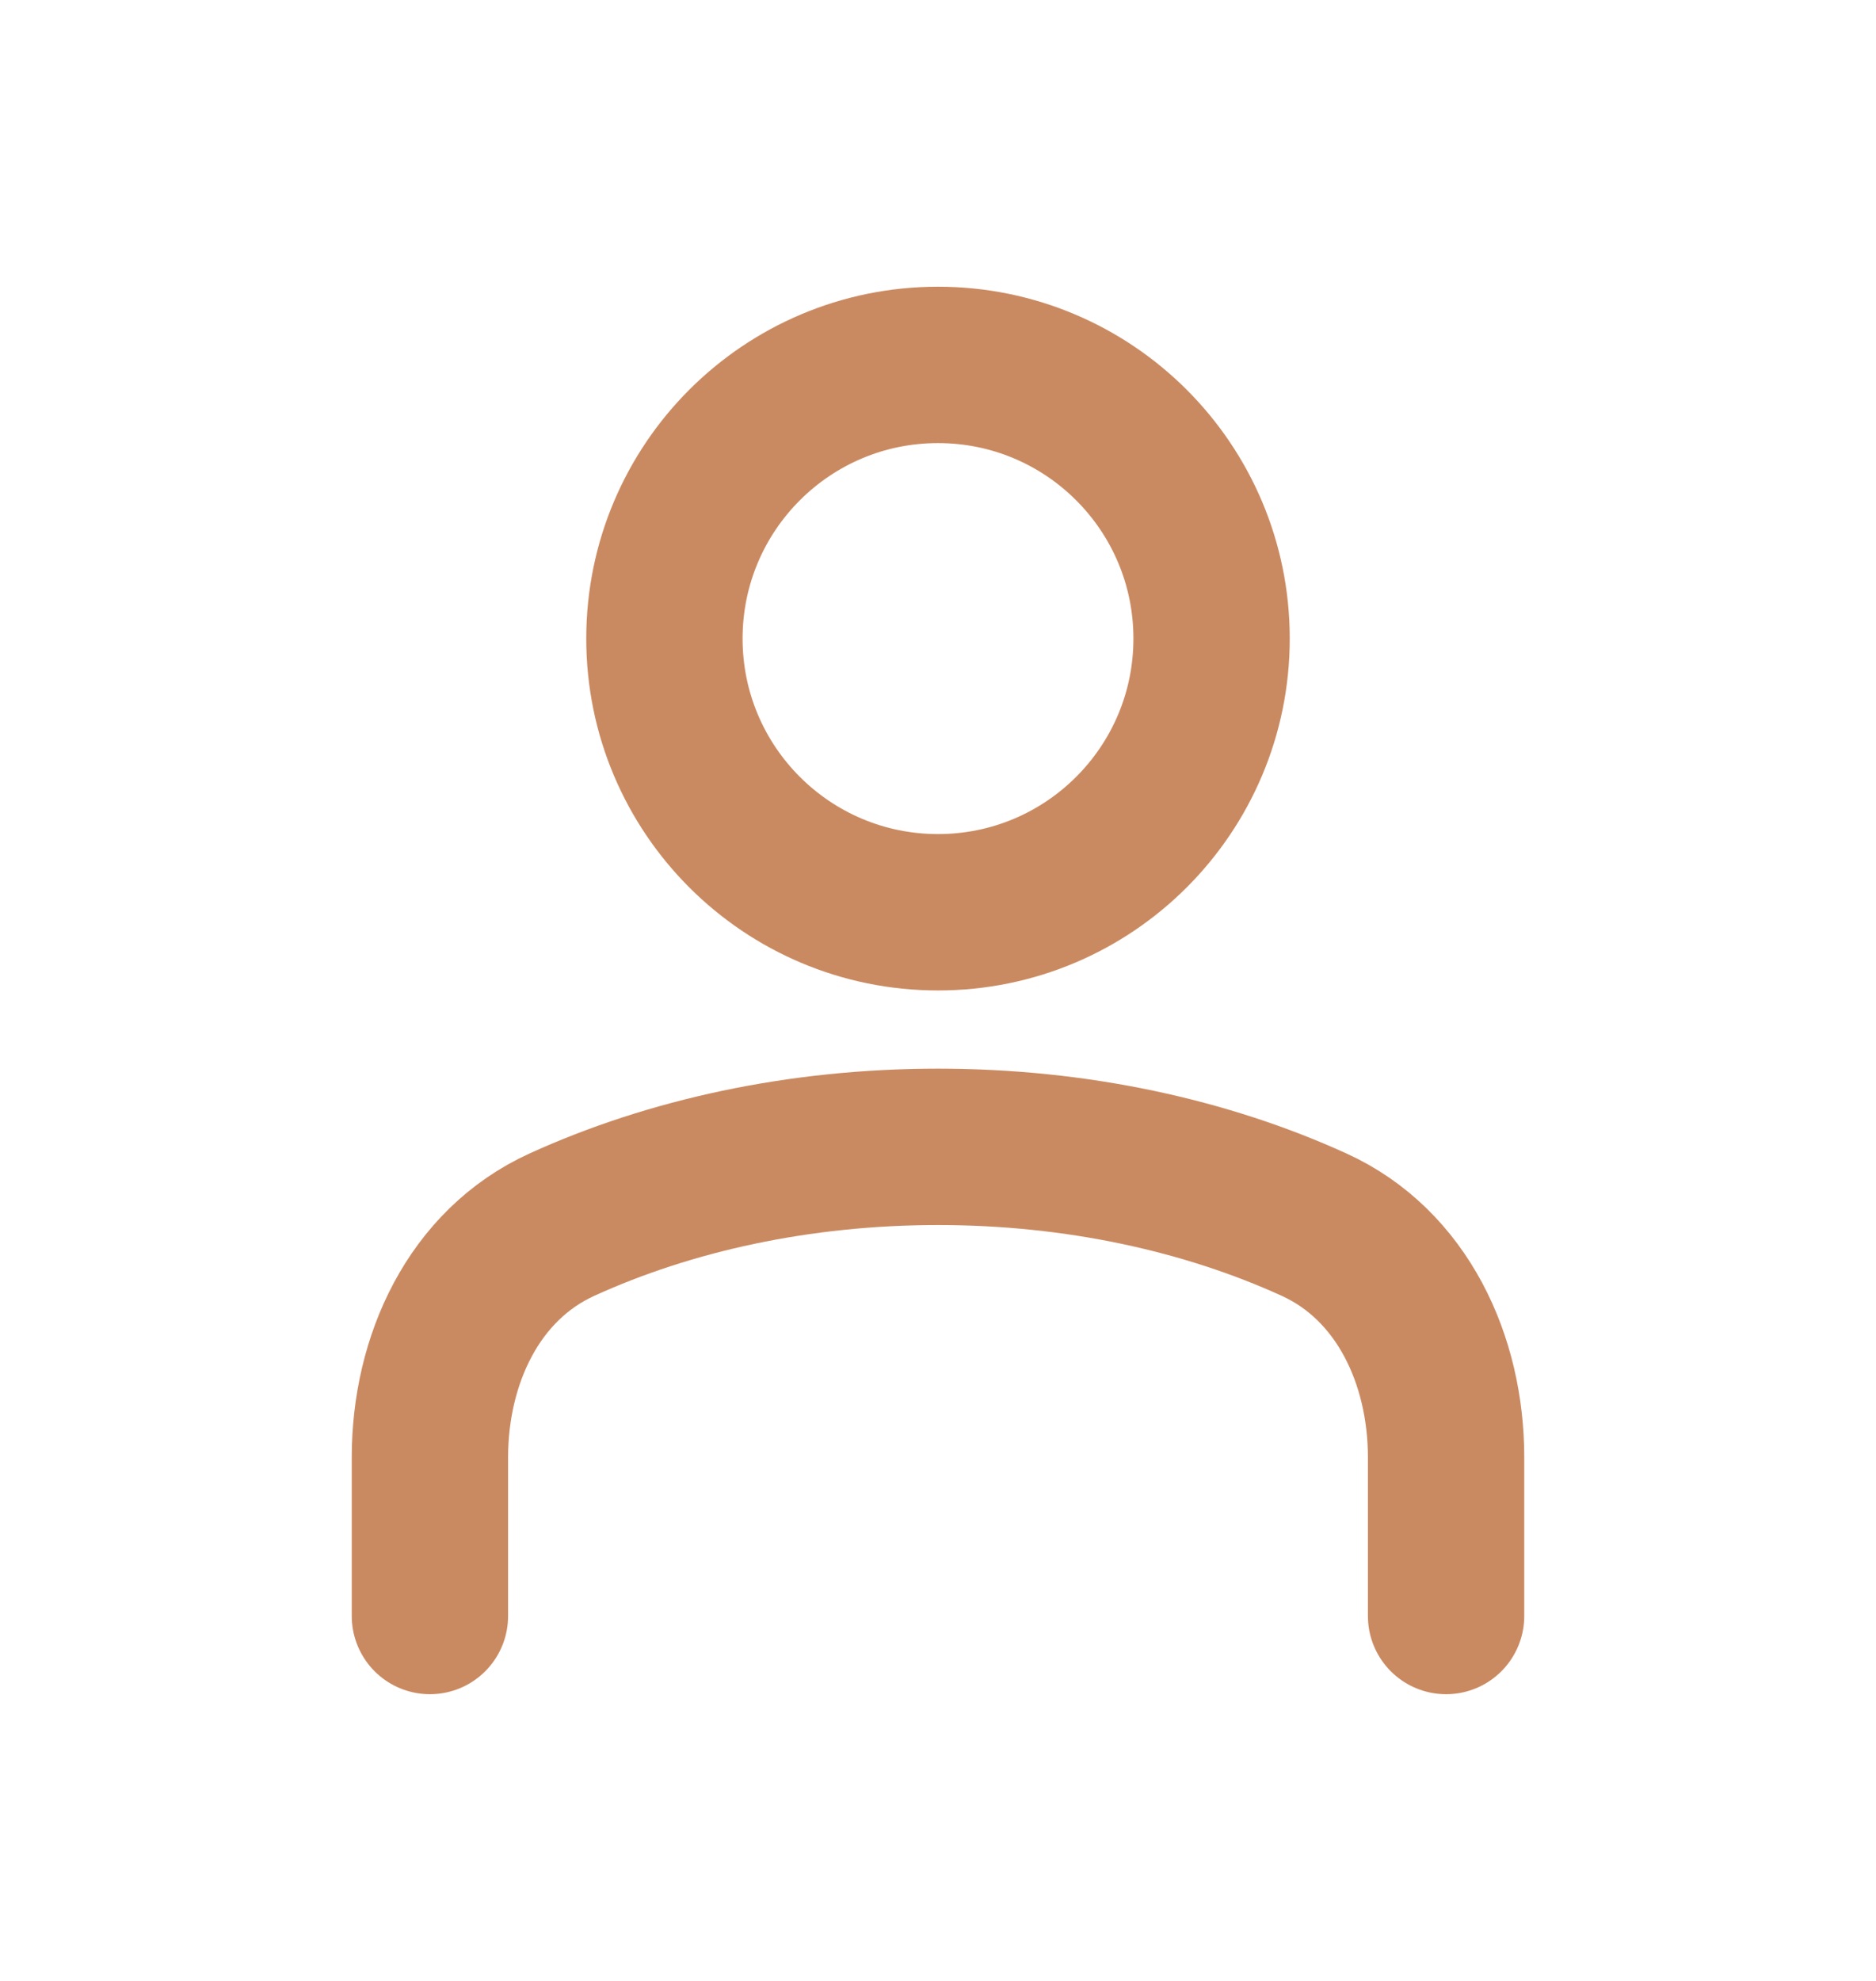
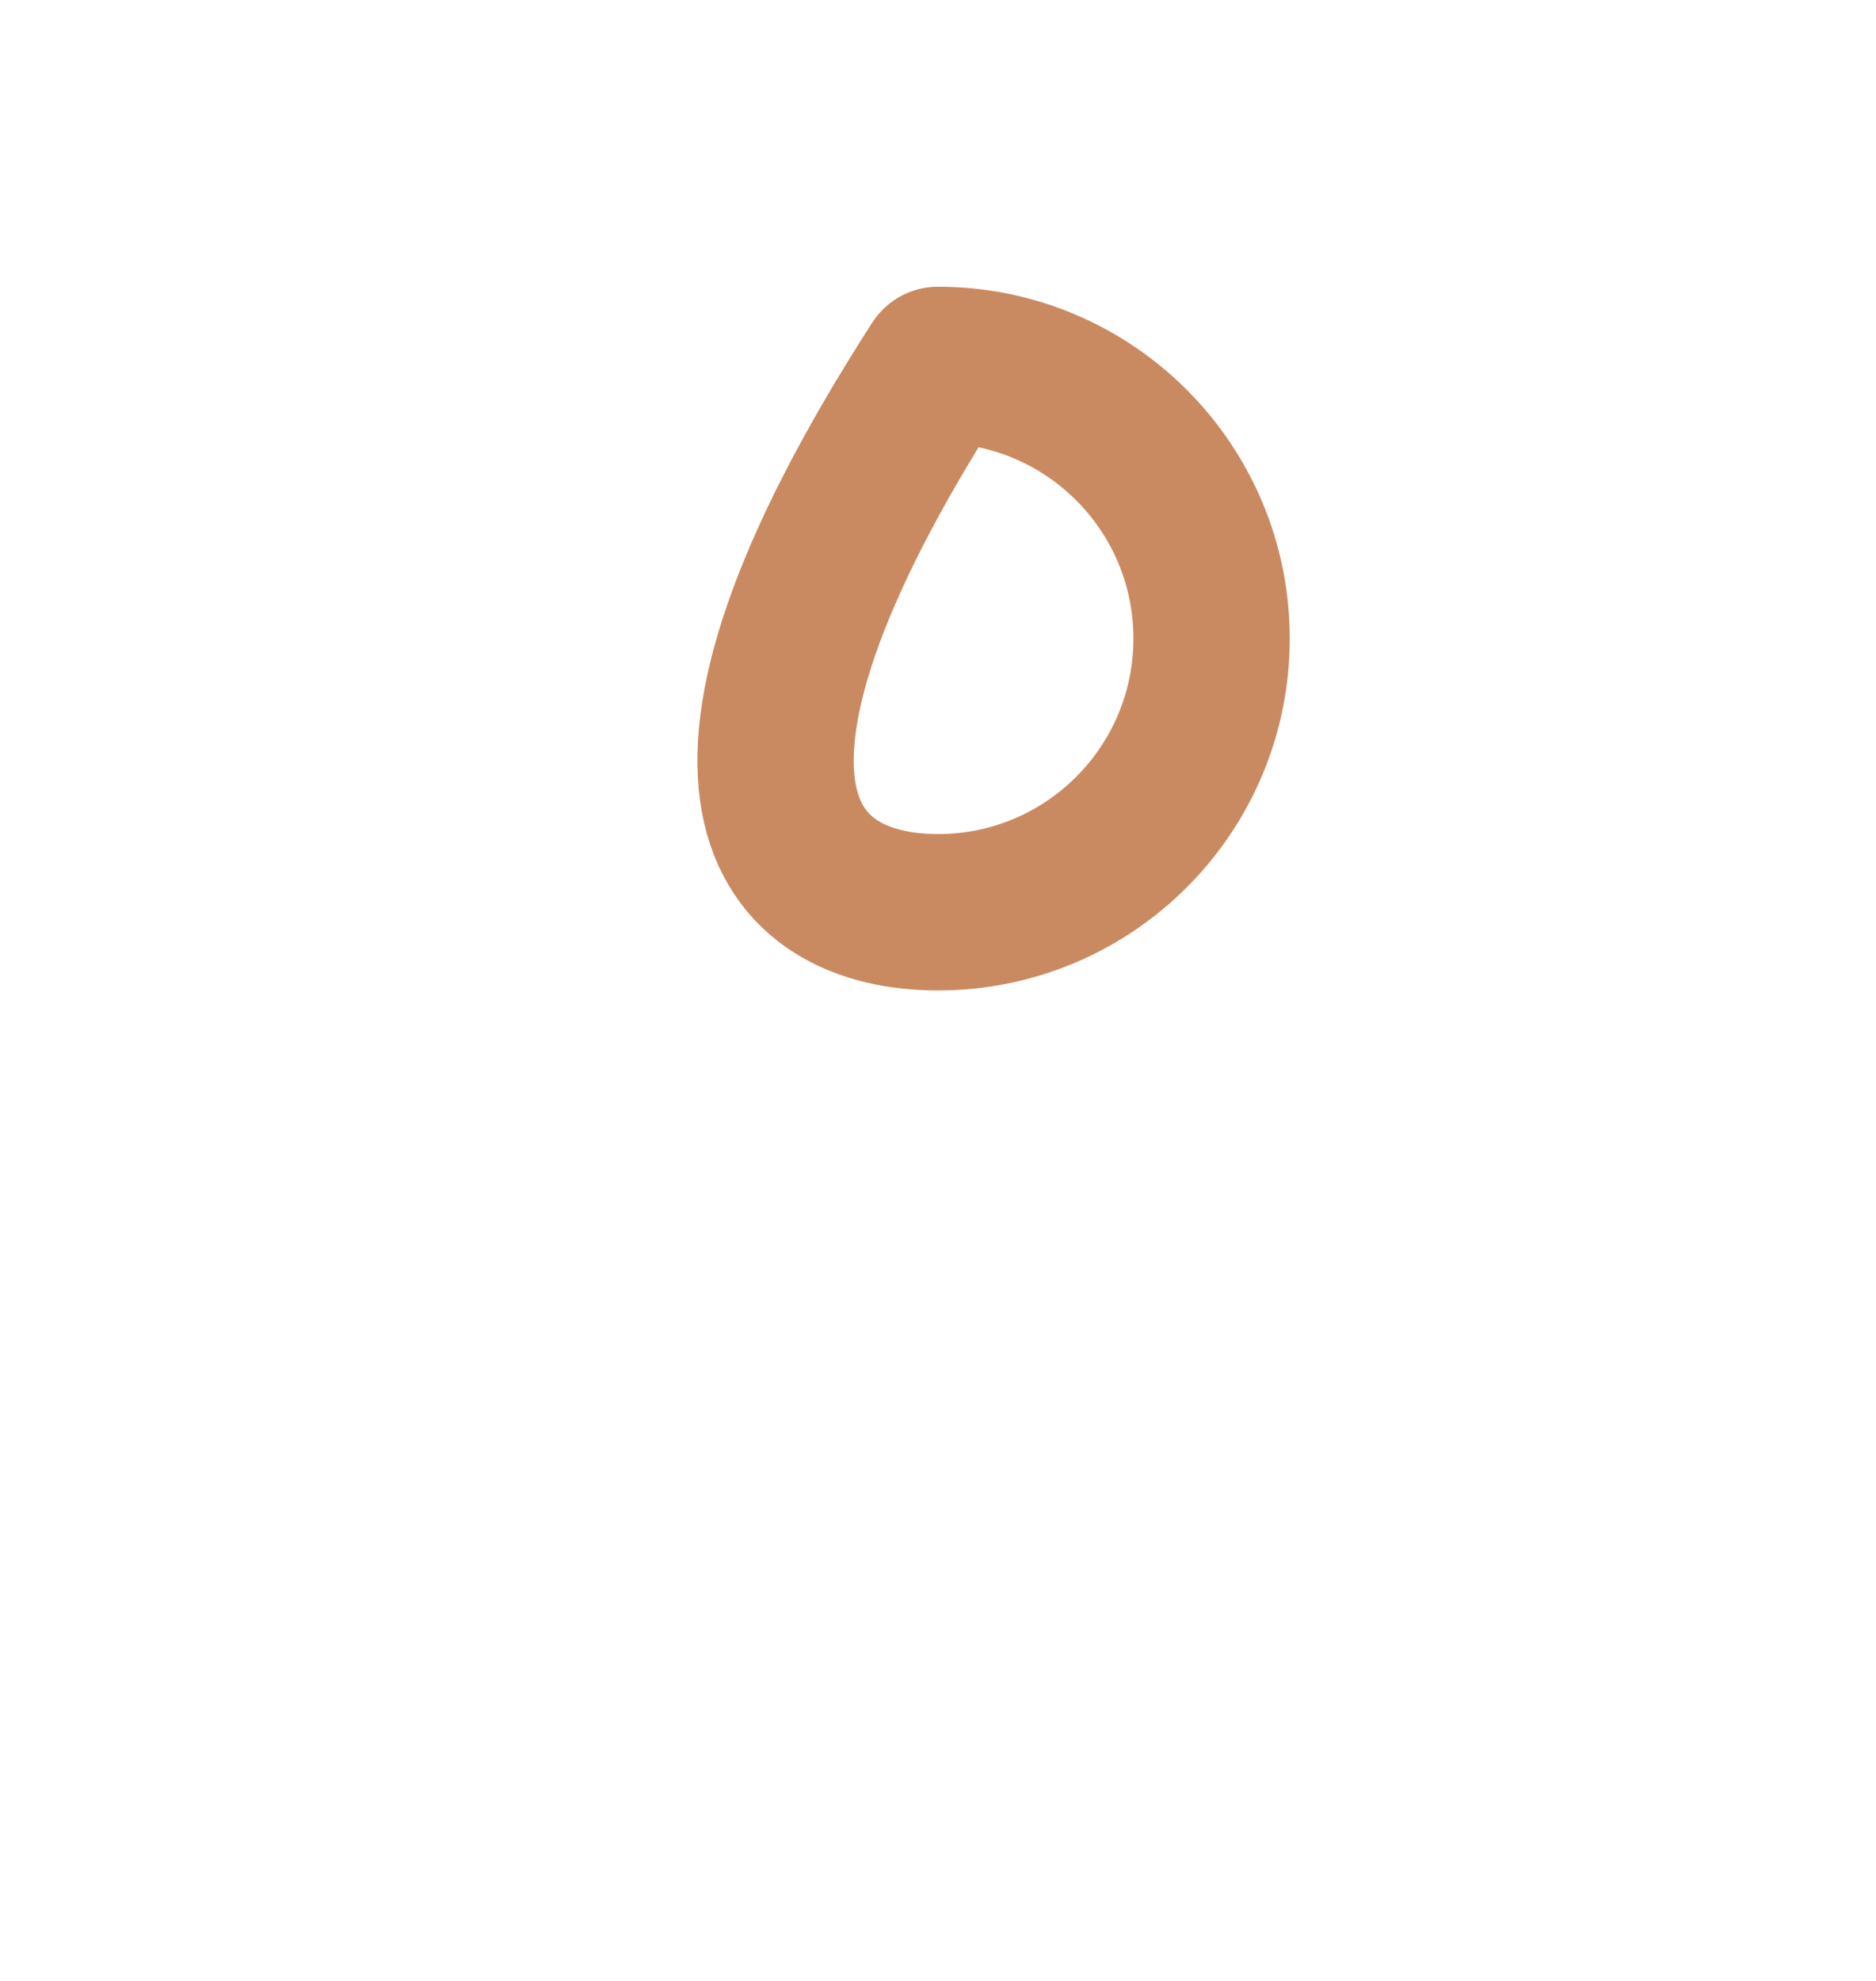
<svg xmlns="http://www.w3.org/2000/svg" width="18" height="19" viewBox="0 0 18 19" fill="none">
-   <path d="M13.875 15.5V13.978C13.875 13.046 13.456 12.132 12.608 11.746C11.574 11.275 10.333 11 9 11C7.667 11 6.426 11.275 5.392 11.746C4.544 12.132 4.125 13.046 4.125 13.978V15.5" stroke="#CA8A61" stroke-width="1.5" stroke-linecap="round" stroke-linejoin="round" />
-   <path d="M9 8.75C10.45 8.75 11.625 7.575 11.625 6.125C11.625 4.675 10.45 3.5 9 3.5C7.55 3.5 6.375 4.675 6.375 6.125C6.375 7.575 7.55 8.75 9 8.75Z" stroke="#CA8A61" stroke-width="1.5" stroke-linecap="round" stroke-linejoin="round" />
+   <path d="M9 8.75C10.45 8.75 11.625 7.575 11.625 6.125C11.625 4.675 10.45 3.5 9 3.5C6.375 7.575 7.55 8.75 9 8.75Z" stroke="#CA8A61" stroke-width="1.5" stroke-linecap="round" stroke-linejoin="round" />
</svg>